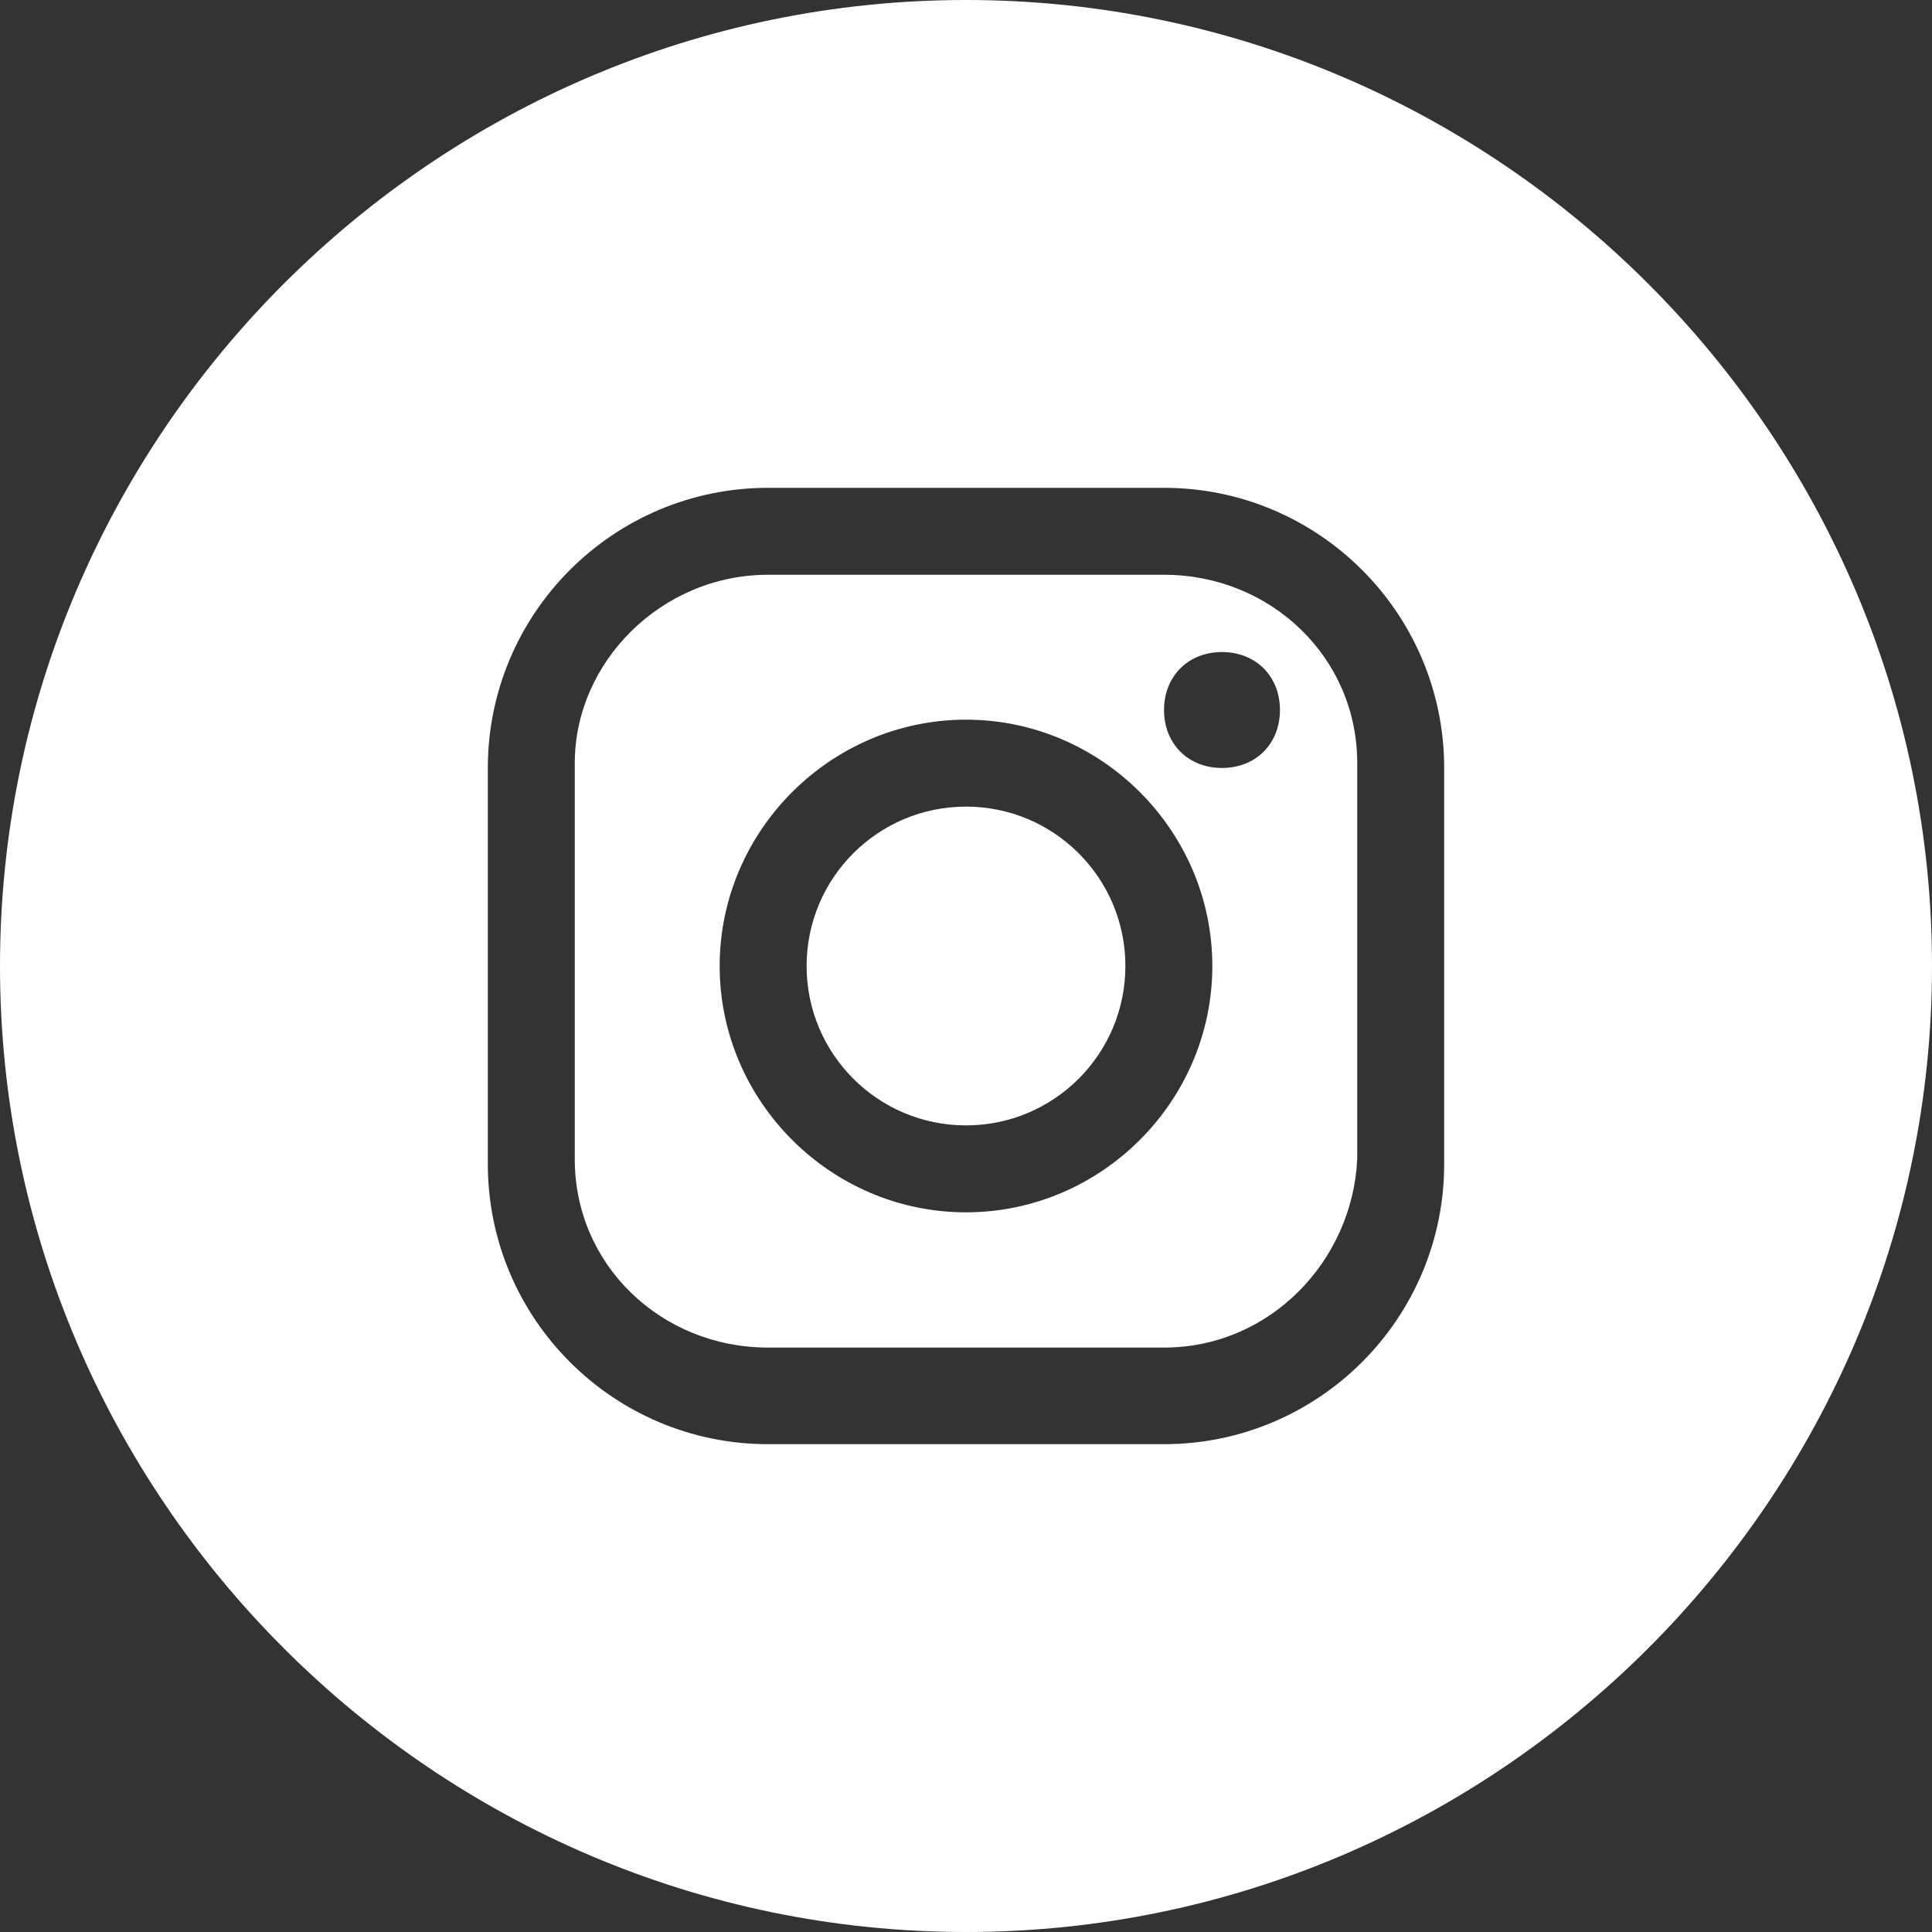
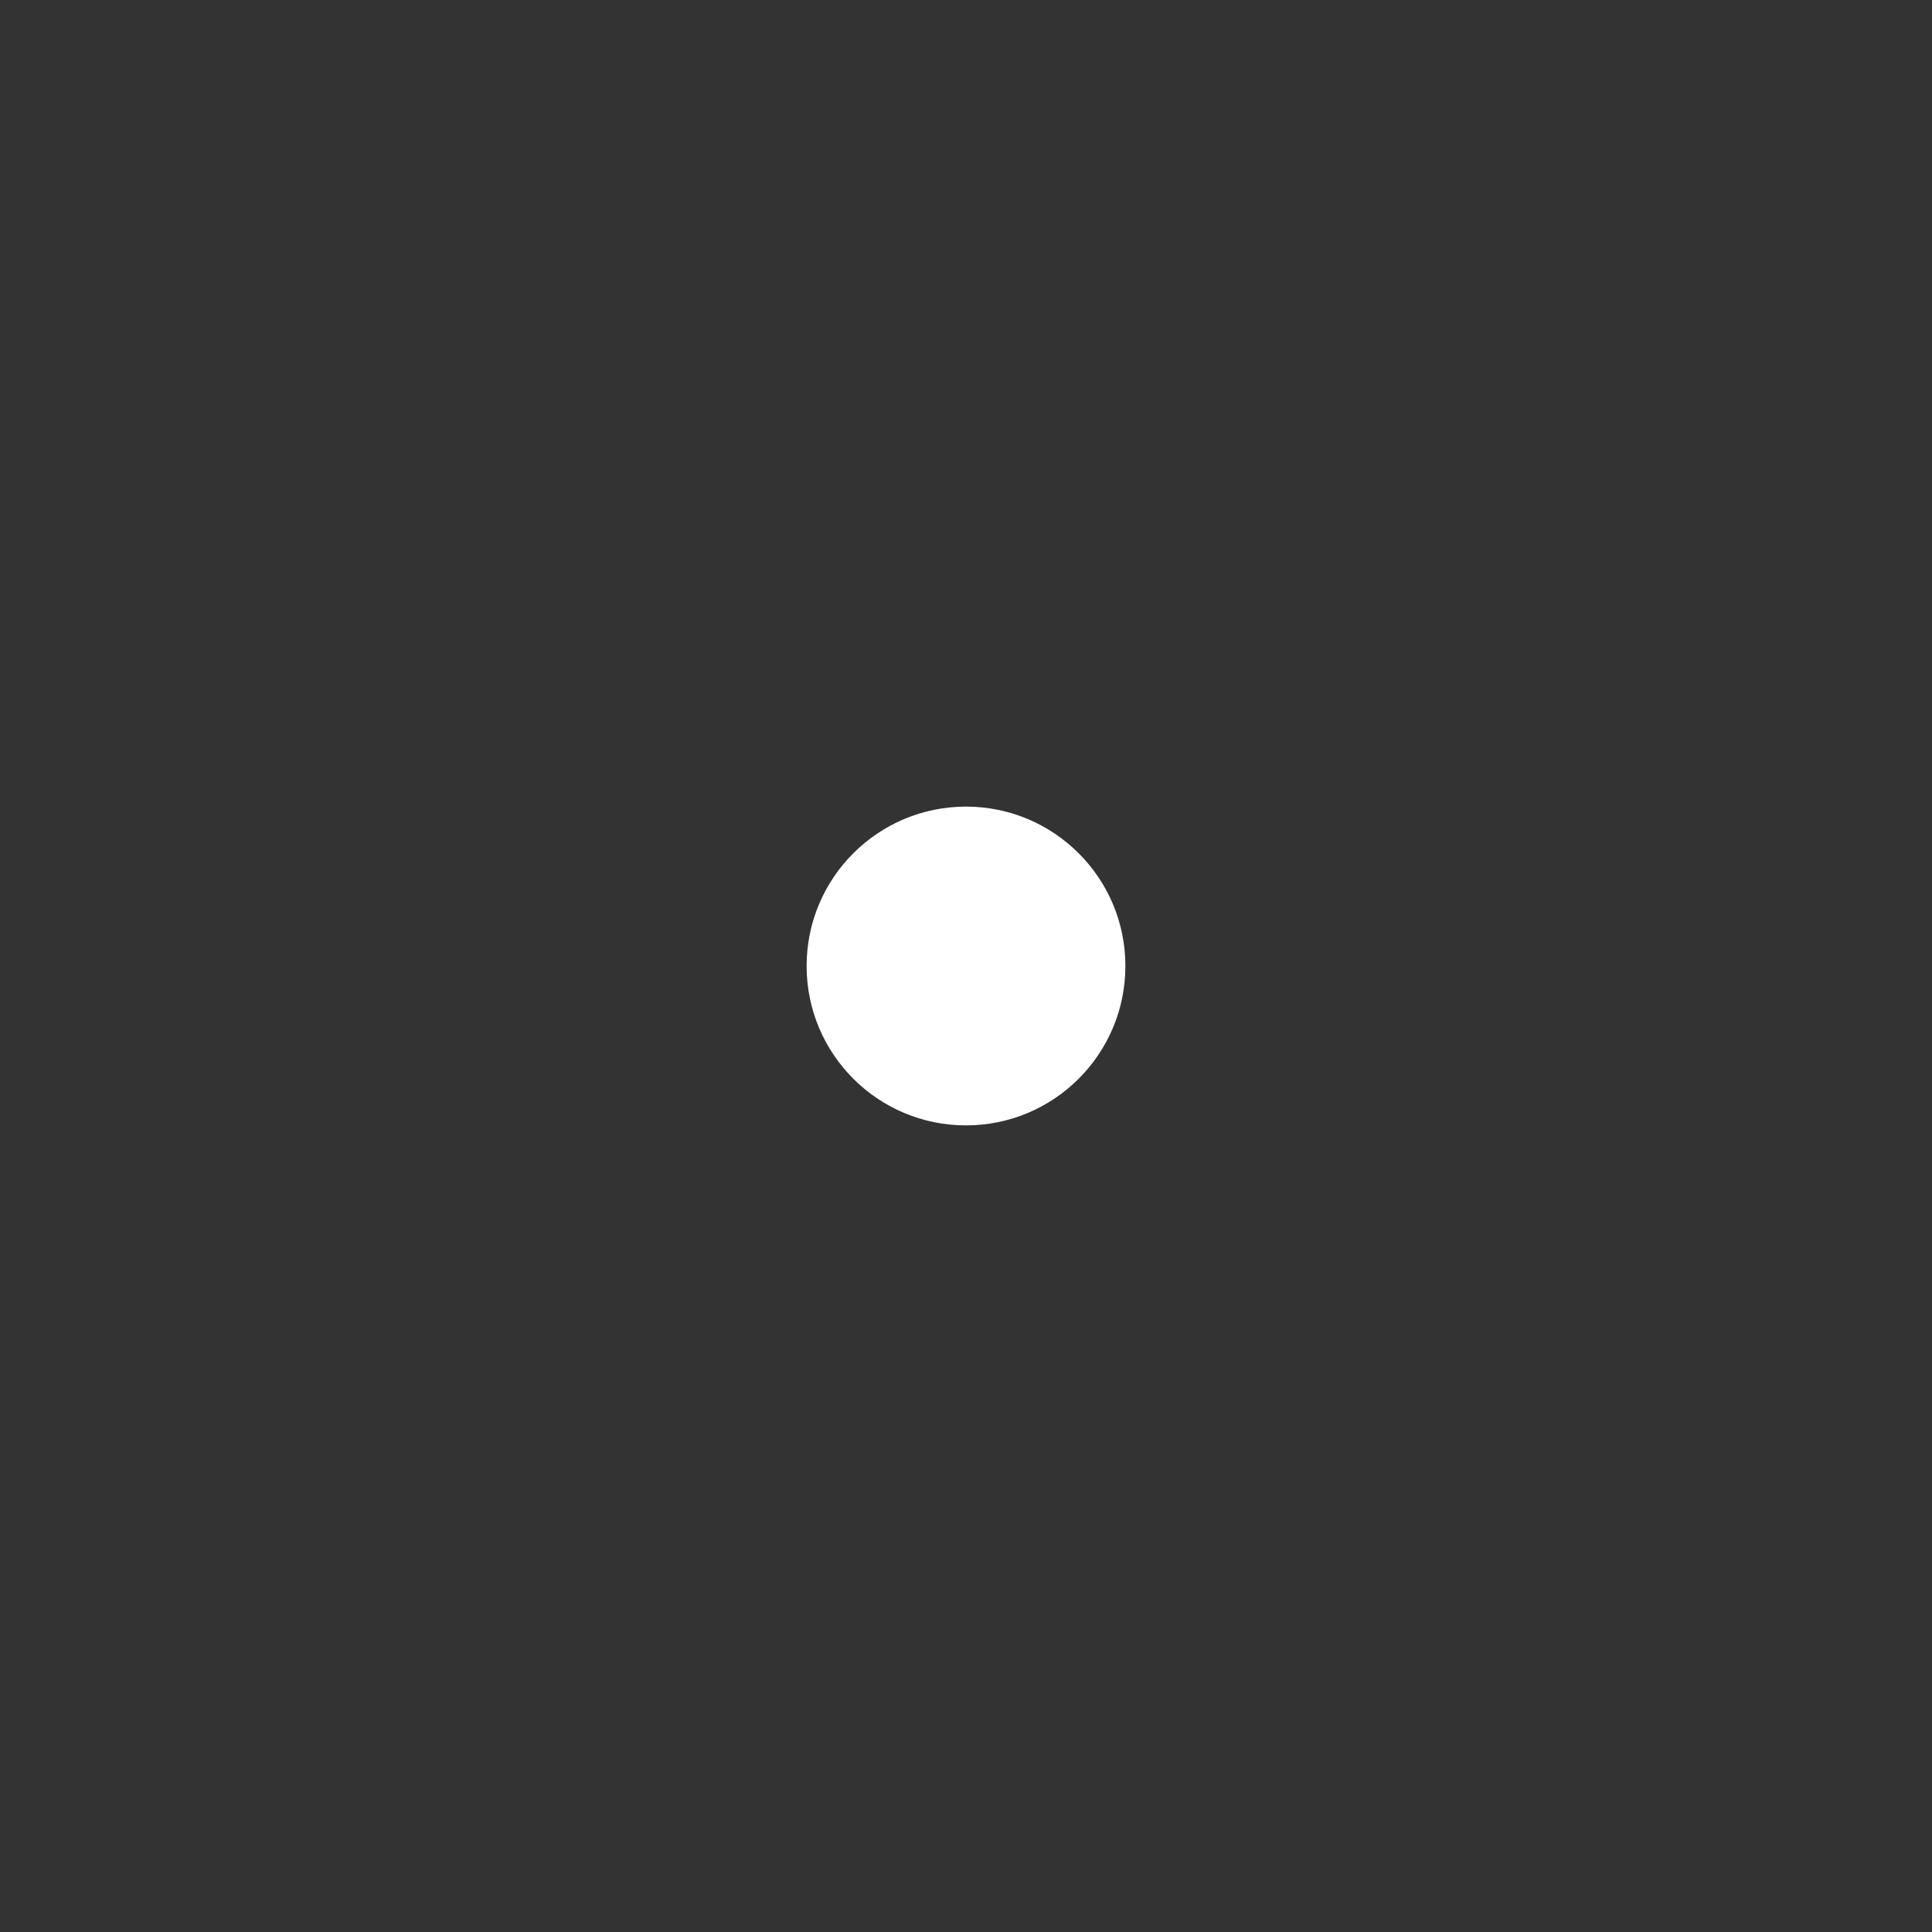
<svg xmlns="http://www.w3.org/2000/svg" version="1.1" id="レイヤー_1" x="0px" y="0px" viewBox="0 0 40 40" style="enable-background:new 0 0 40 40;" xml:space="preserve">
  <rect x="0" y="0" width="40" height="40" fill="#333333" stroke="none" />
  <style type="text/css">
	.st0{fill:#FFFFFF;}
</style>
  <title>instagram</title>
  <g>
    <circle class="st0" cx="20" cy="20" r="3.3" />
-     <path class="st0" d="M20,0C9,0,0,9,0,20s9,20,20,20s20-9,20-20S31,0,20,0z M29.9,24.1c0,3.2-2.6,5.8-5.8,5.8h-8.2   c-3.2,0-5.8-2.6-5.8-5.8v-8.2c0-3.2,2.6-5.8,5.8-5.8h8.2c3.2,0,5.8,2.6,5.8,5.8V24.1z" />
-     <path class="st0" d="M24.1,11.9h-8.2c-2.2,0-4,1.8-4,3.9V24c0,2.2,1.8,3.9,4,3.9h8.2c2.2,0,3.9-1.8,4-3.9v-8.2   C28.1,13.6,26.3,11.9,24.1,11.9z M20,25.1c-2.8,0-5.1-2.3-5.1-5.1s2.3-5.1,5.1-5.1s5.1,2.3,5.1,5.1S22.8,25.1,20,25.1z M25.3,15.9   c-0.7,0-1.2-0.5-1.2-1.2s0.5-1.2,1.2-1.2s1.2,0.5,1.2,1.2S26,15.9,25.3,15.9z" />
  </g>
</svg>